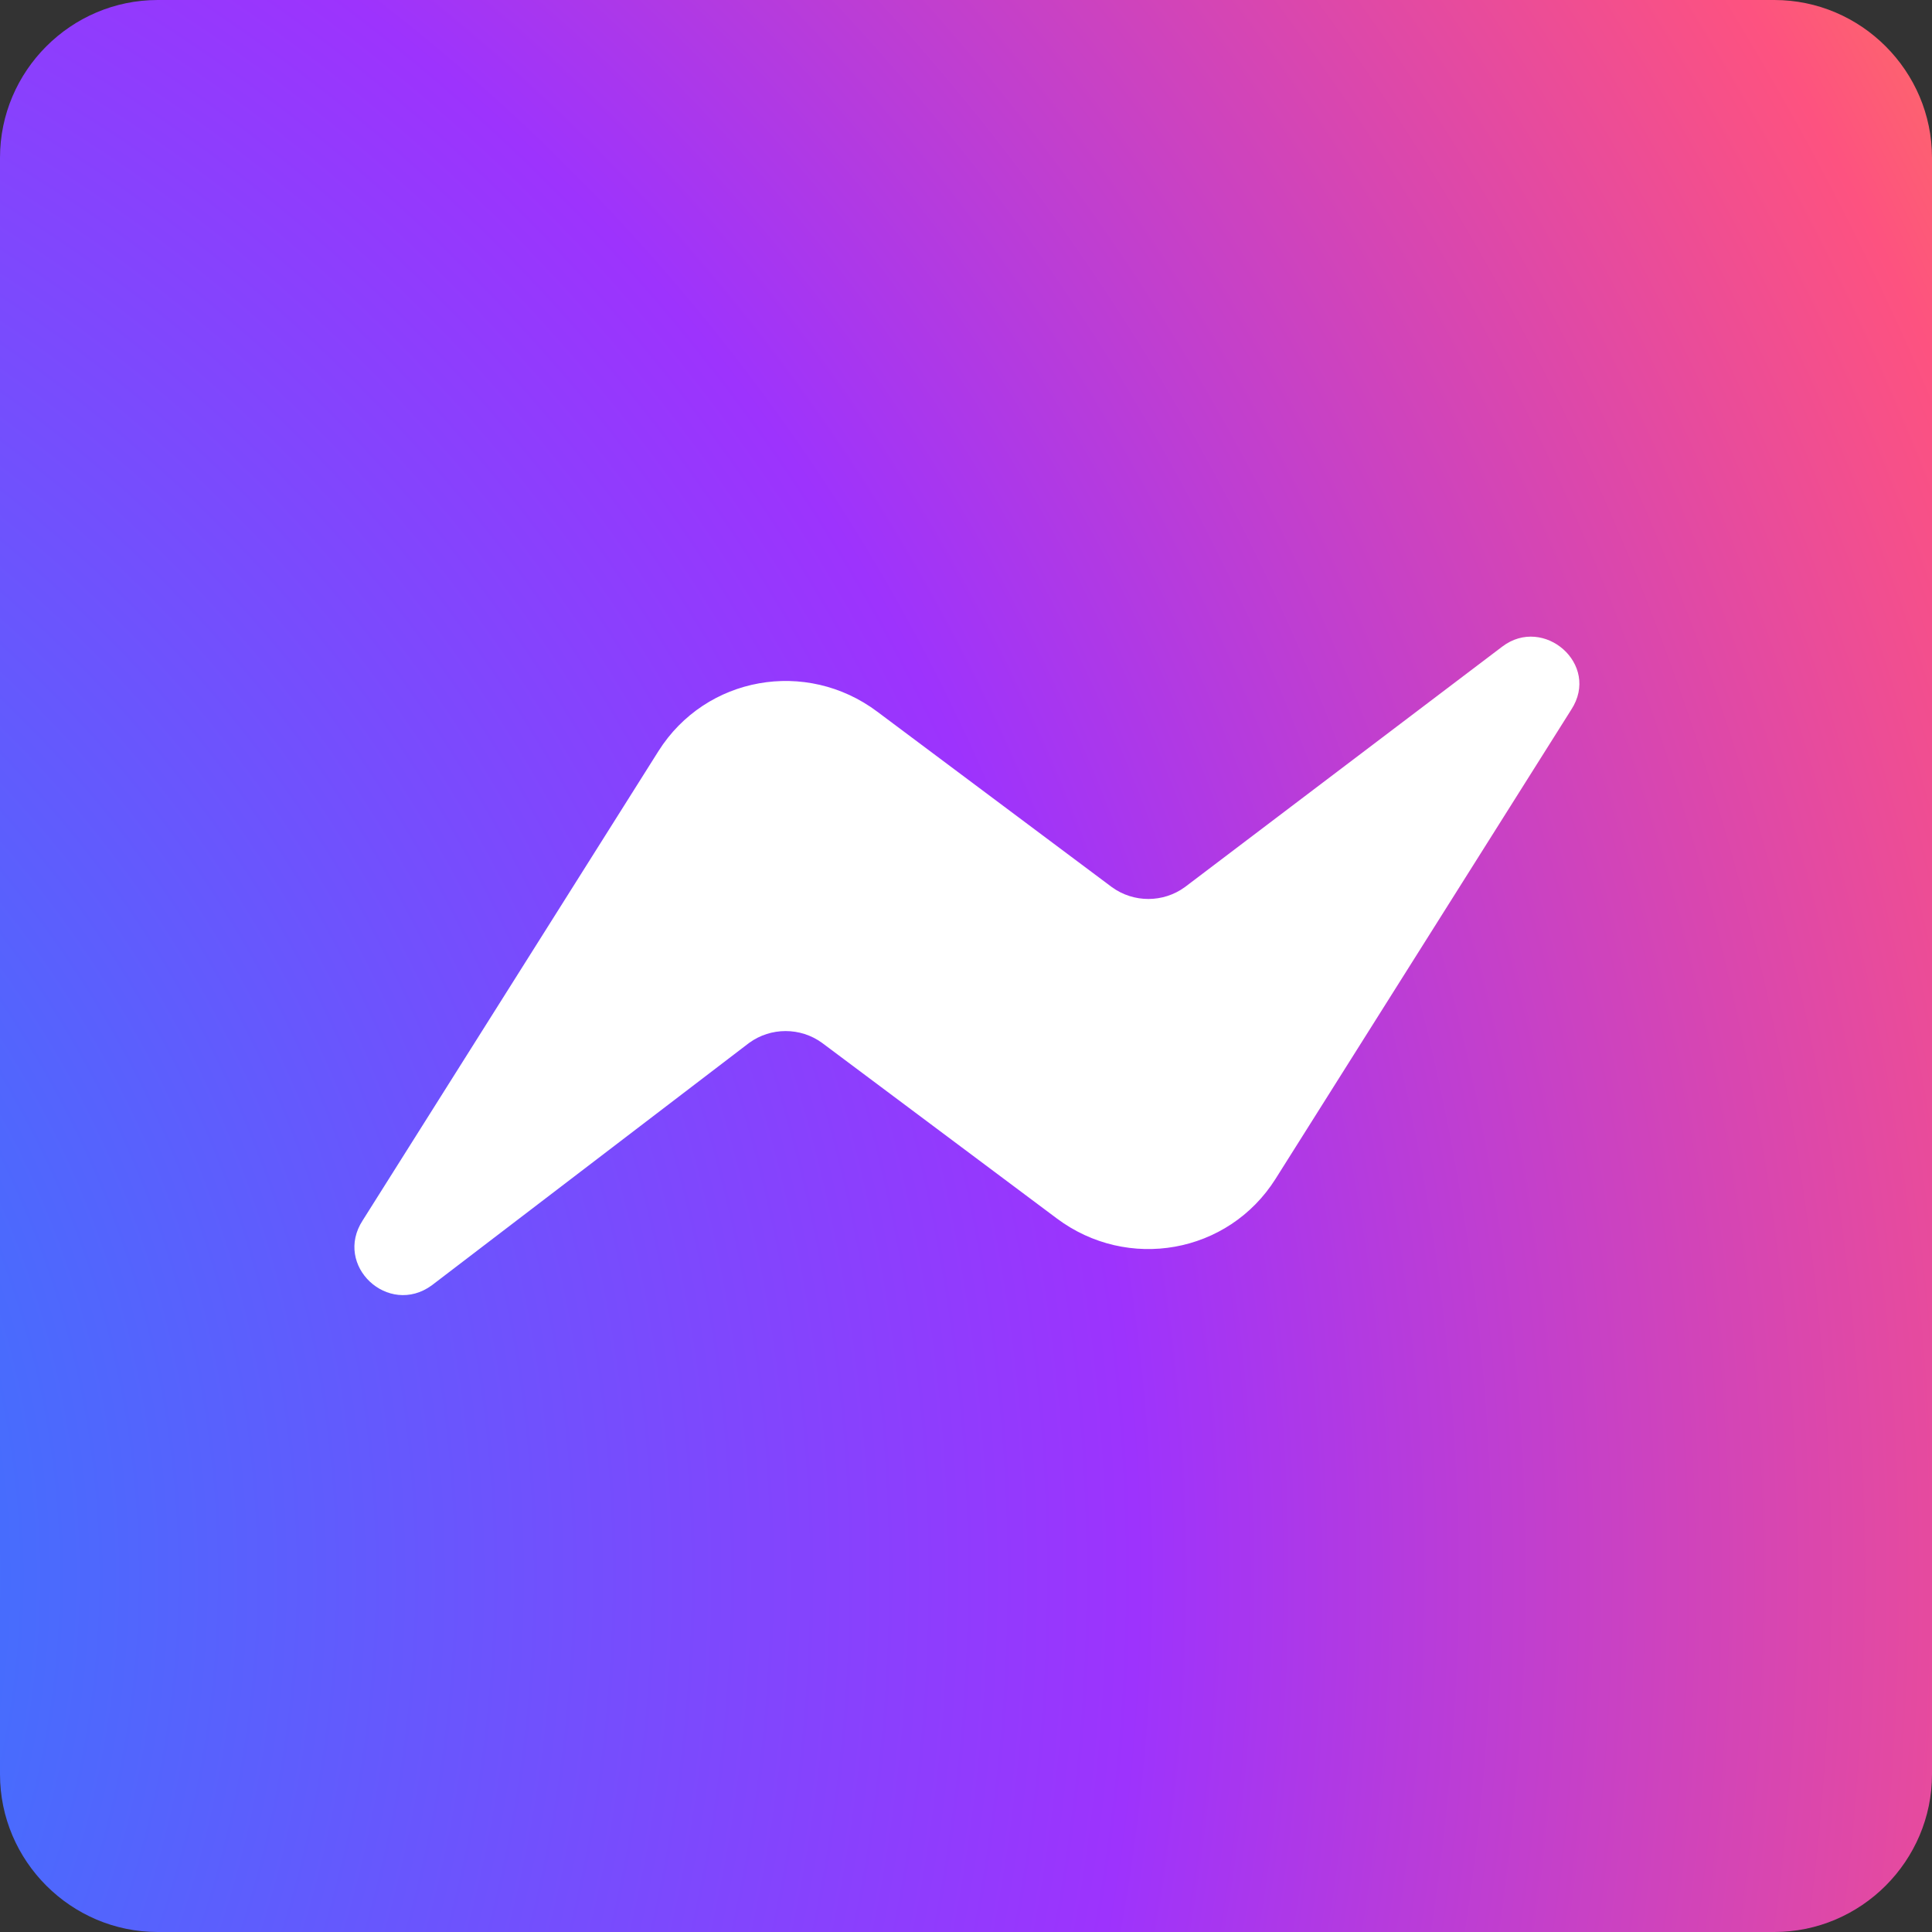
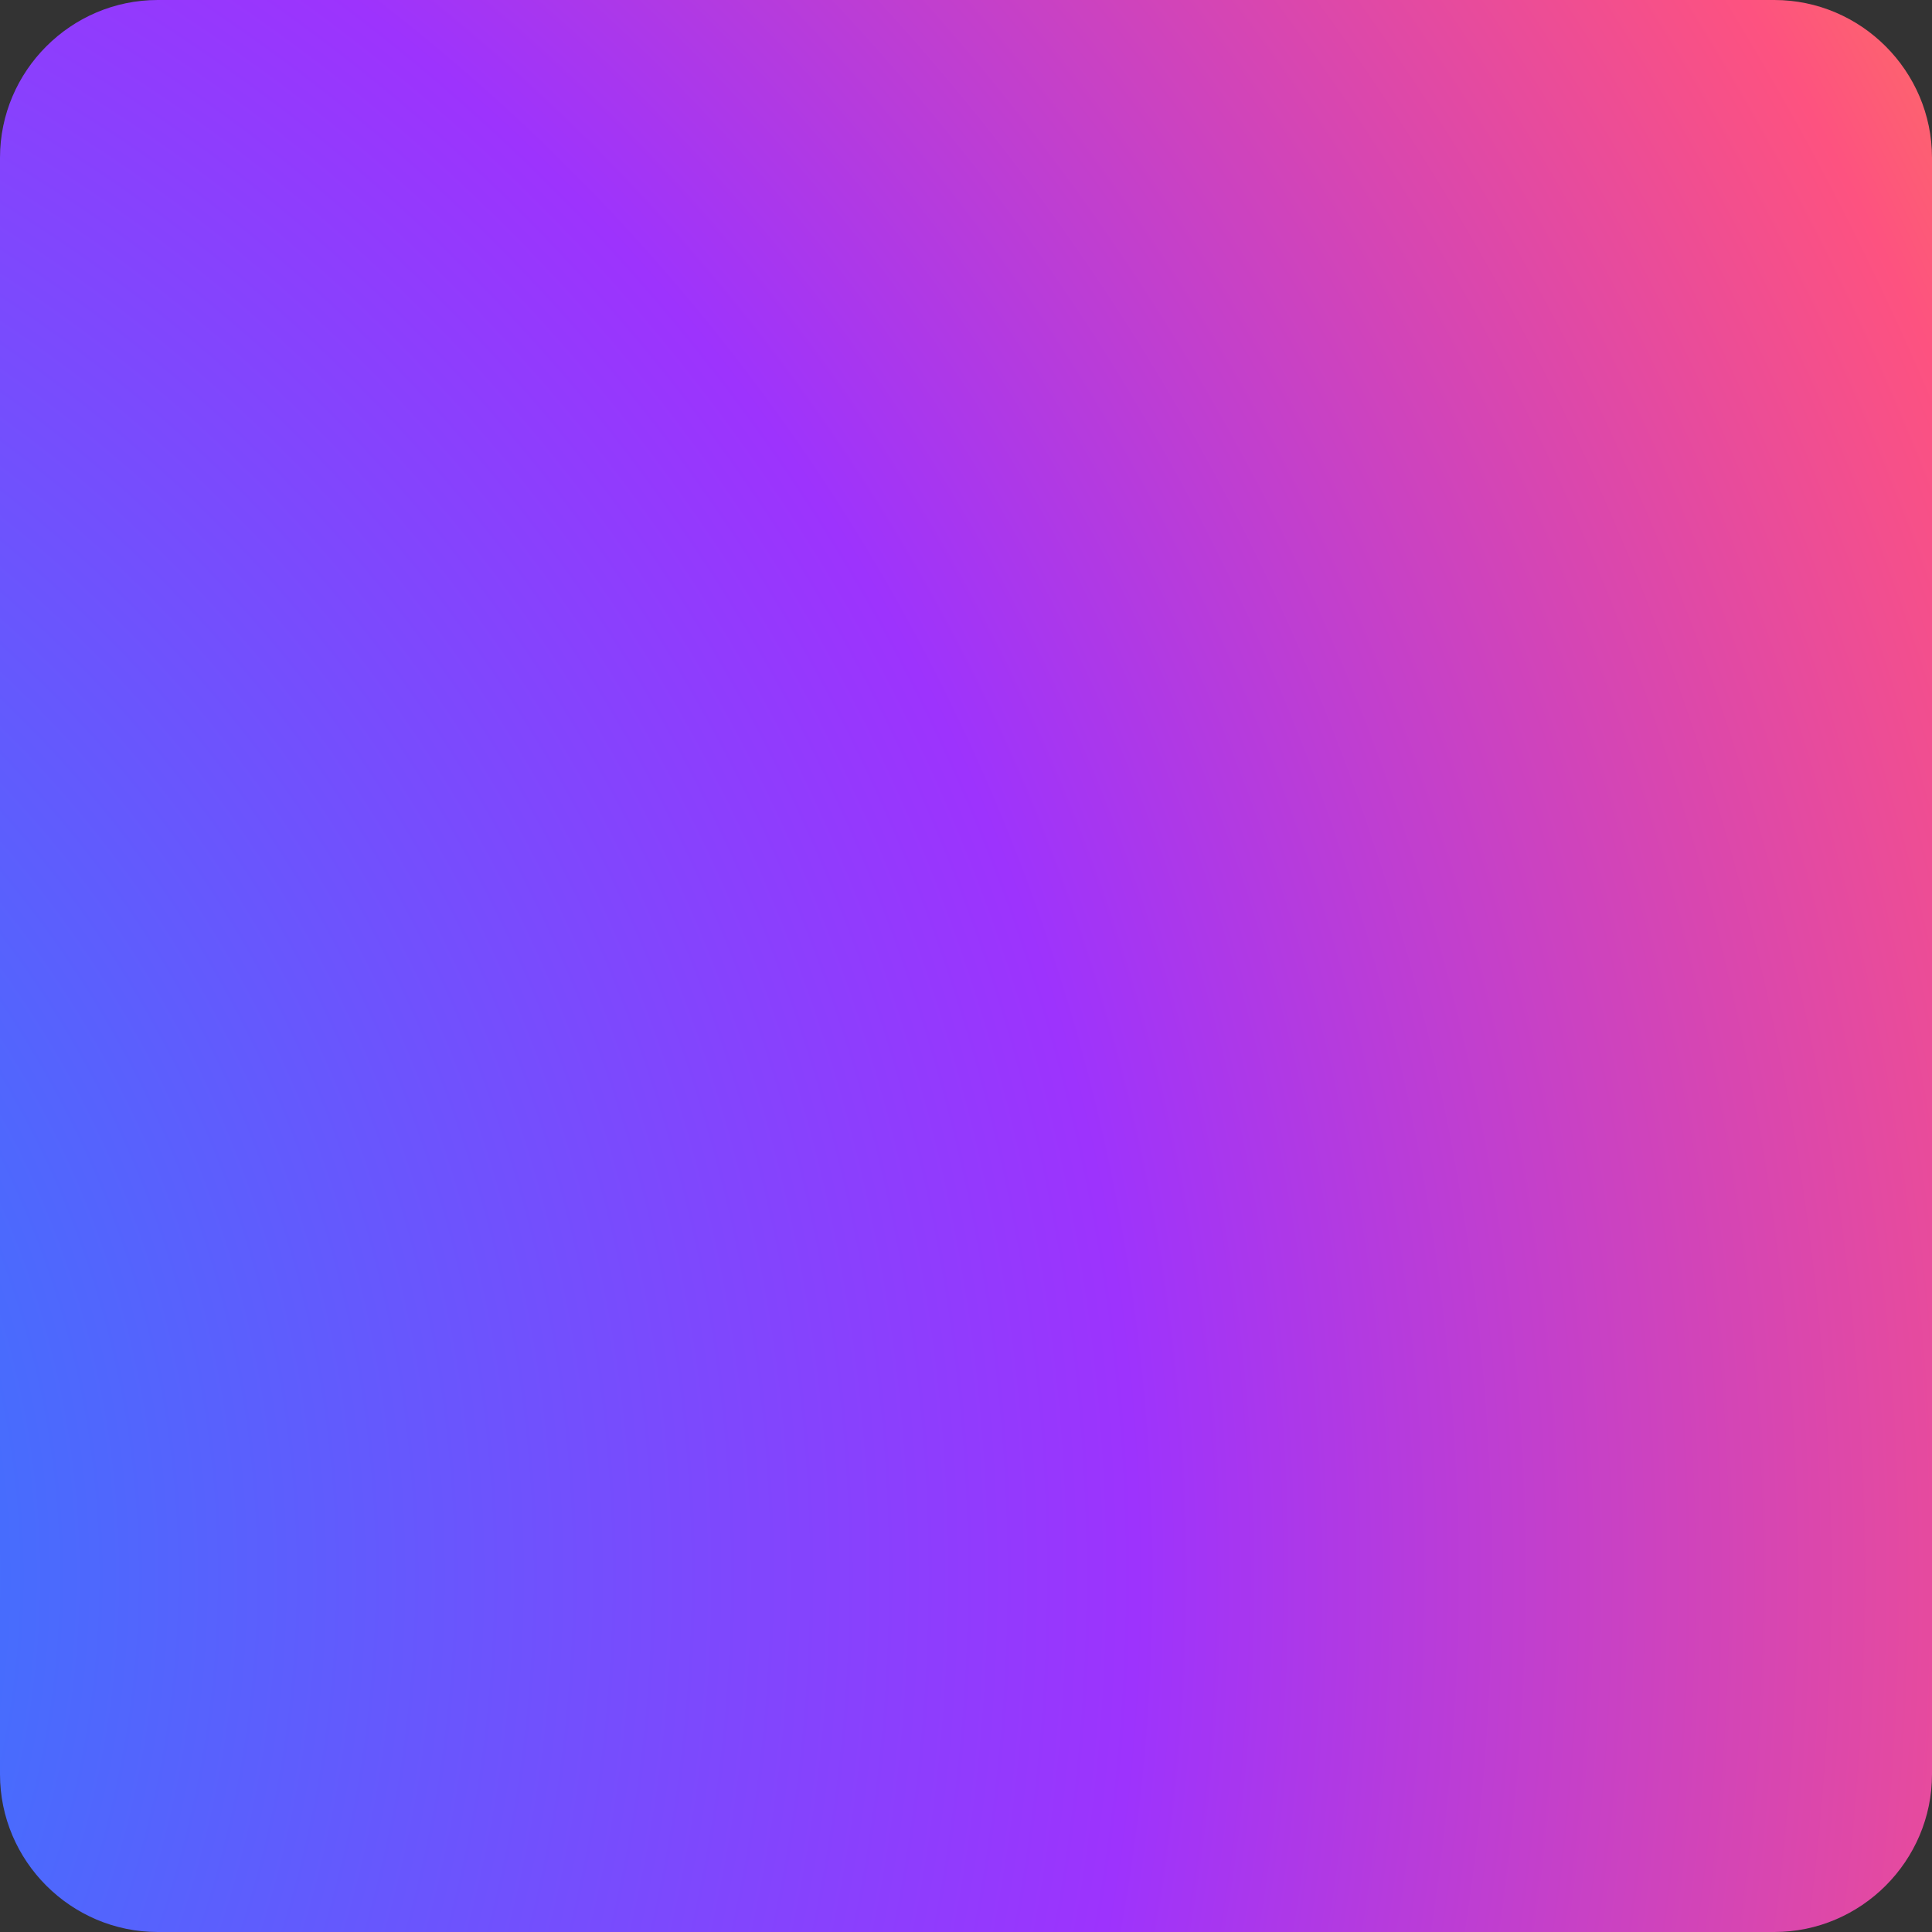
<svg xmlns="http://www.w3.org/2000/svg" id="Layer_1" x="0px" y="0px" viewBox="0 0 98 98" style="enable-background:new 0 0 98 98;" xml:space="preserve">
  <rect x="0" y="0" width="98" height="98" fill="#333333" stroke="none" />
  <style type="text/css">	.st0{fill:url(#SVGID_1_);}	.st1{fill-rule:evenodd;clip-rule:evenodd;fill:#FFFFFF;}</style>
  <g>
    <radialGradient id="SVGID_1_" cx="-42.529" cy="79.971" r="164.169" gradientUnits="userSpaceOnUse">
      <stop offset="0" style="stop-color:#0797FD" />
      <stop offset="0.61" style="stop-color:#9D33FD" />
      <stop offset="0.935" style="stop-color:#FD5280" />
      <stop offset="1" style="stop-color:#FD7061" />
    </radialGradient>
    <path class="st0" d="M90,98H8c-4.4,0-8-3.6-8-8V8c0-4.4,3.6-8,8-8H90c4.4,0,8,3.6,8,8V90C98,94.4,94.4,98,90,98z" />
-     <path id="bolt_00000091003914253684607690000005819775055449215641_" class="st1" d="M18.4,61.9l15-23.8c2.4-3.8,7.5-4.7,11.1-2  l11.9,8.9c1.1,0.8,2.6,0.8,3.7,0l16.1-12.2c2.1-1.6,5,0.9,3.5,3.2l-15,23.8c-2.4,3.8-7.5,4.7-11.1,2l-11.9-8.9  c-1.1-0.8-2.6-0.8-3.7,0L21.9,65.2C19.7,66.8,16.9,64.2,18.4,61.9z" />
  </g>
</svg>